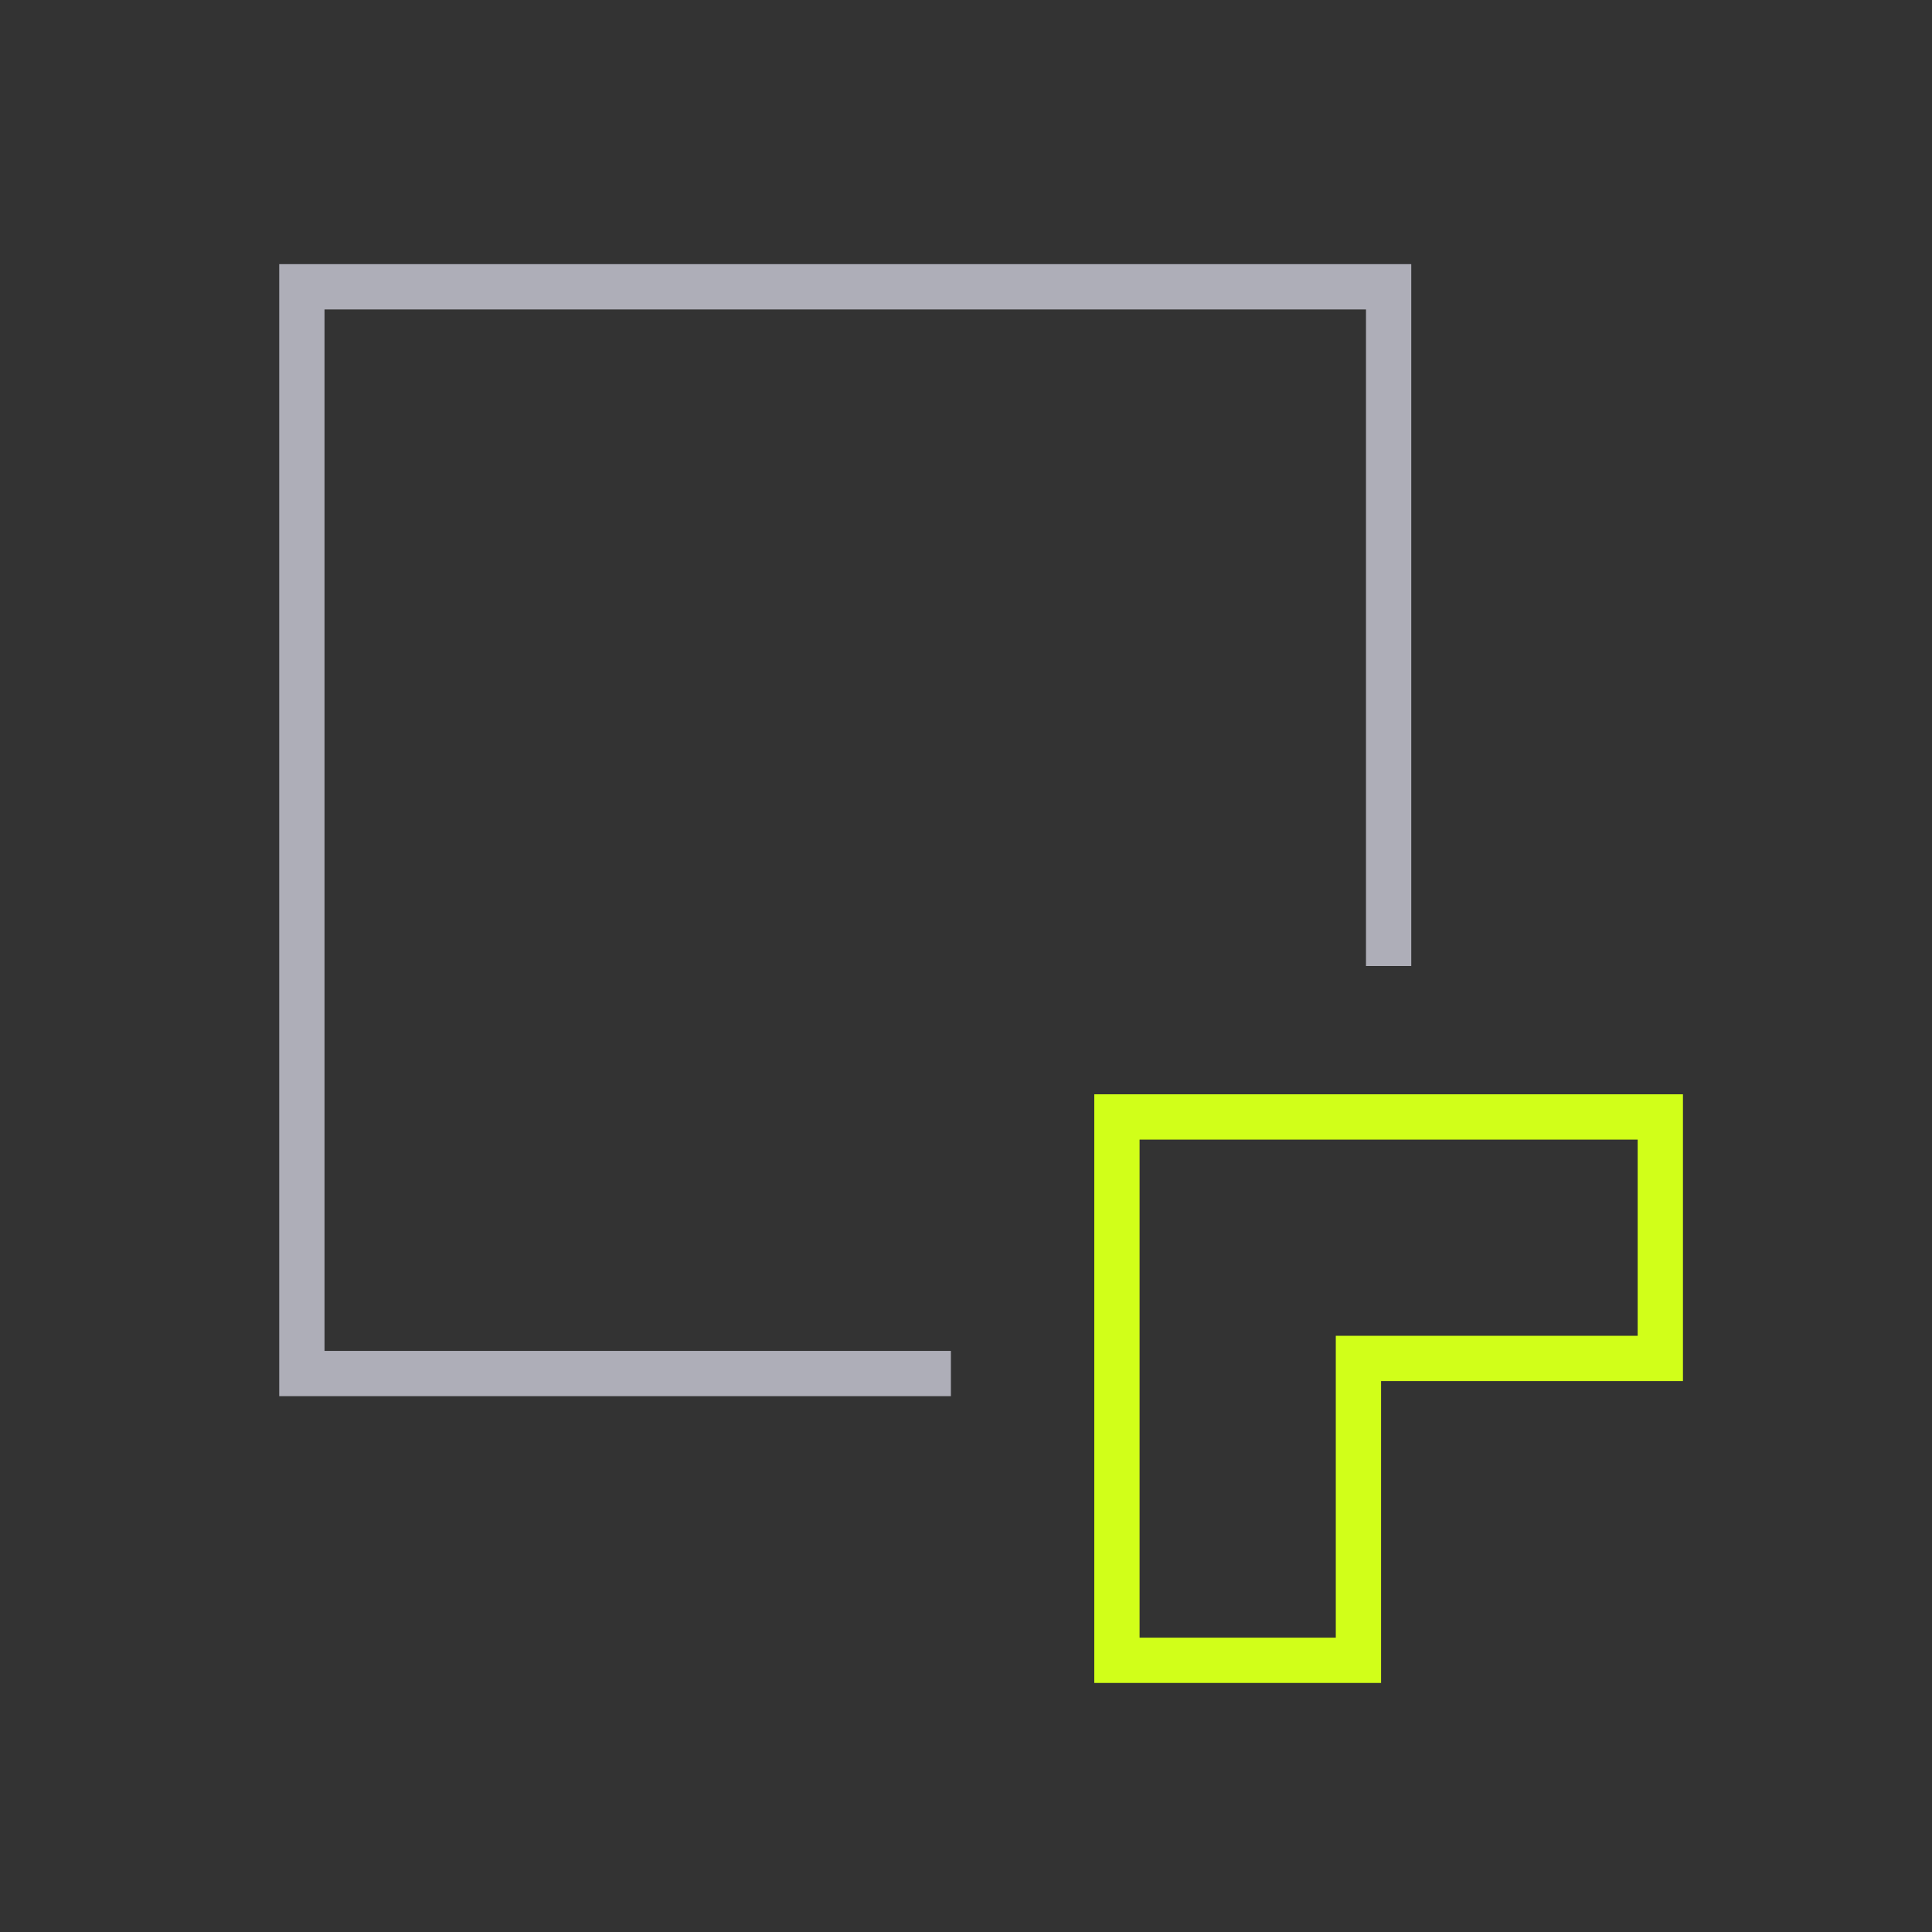
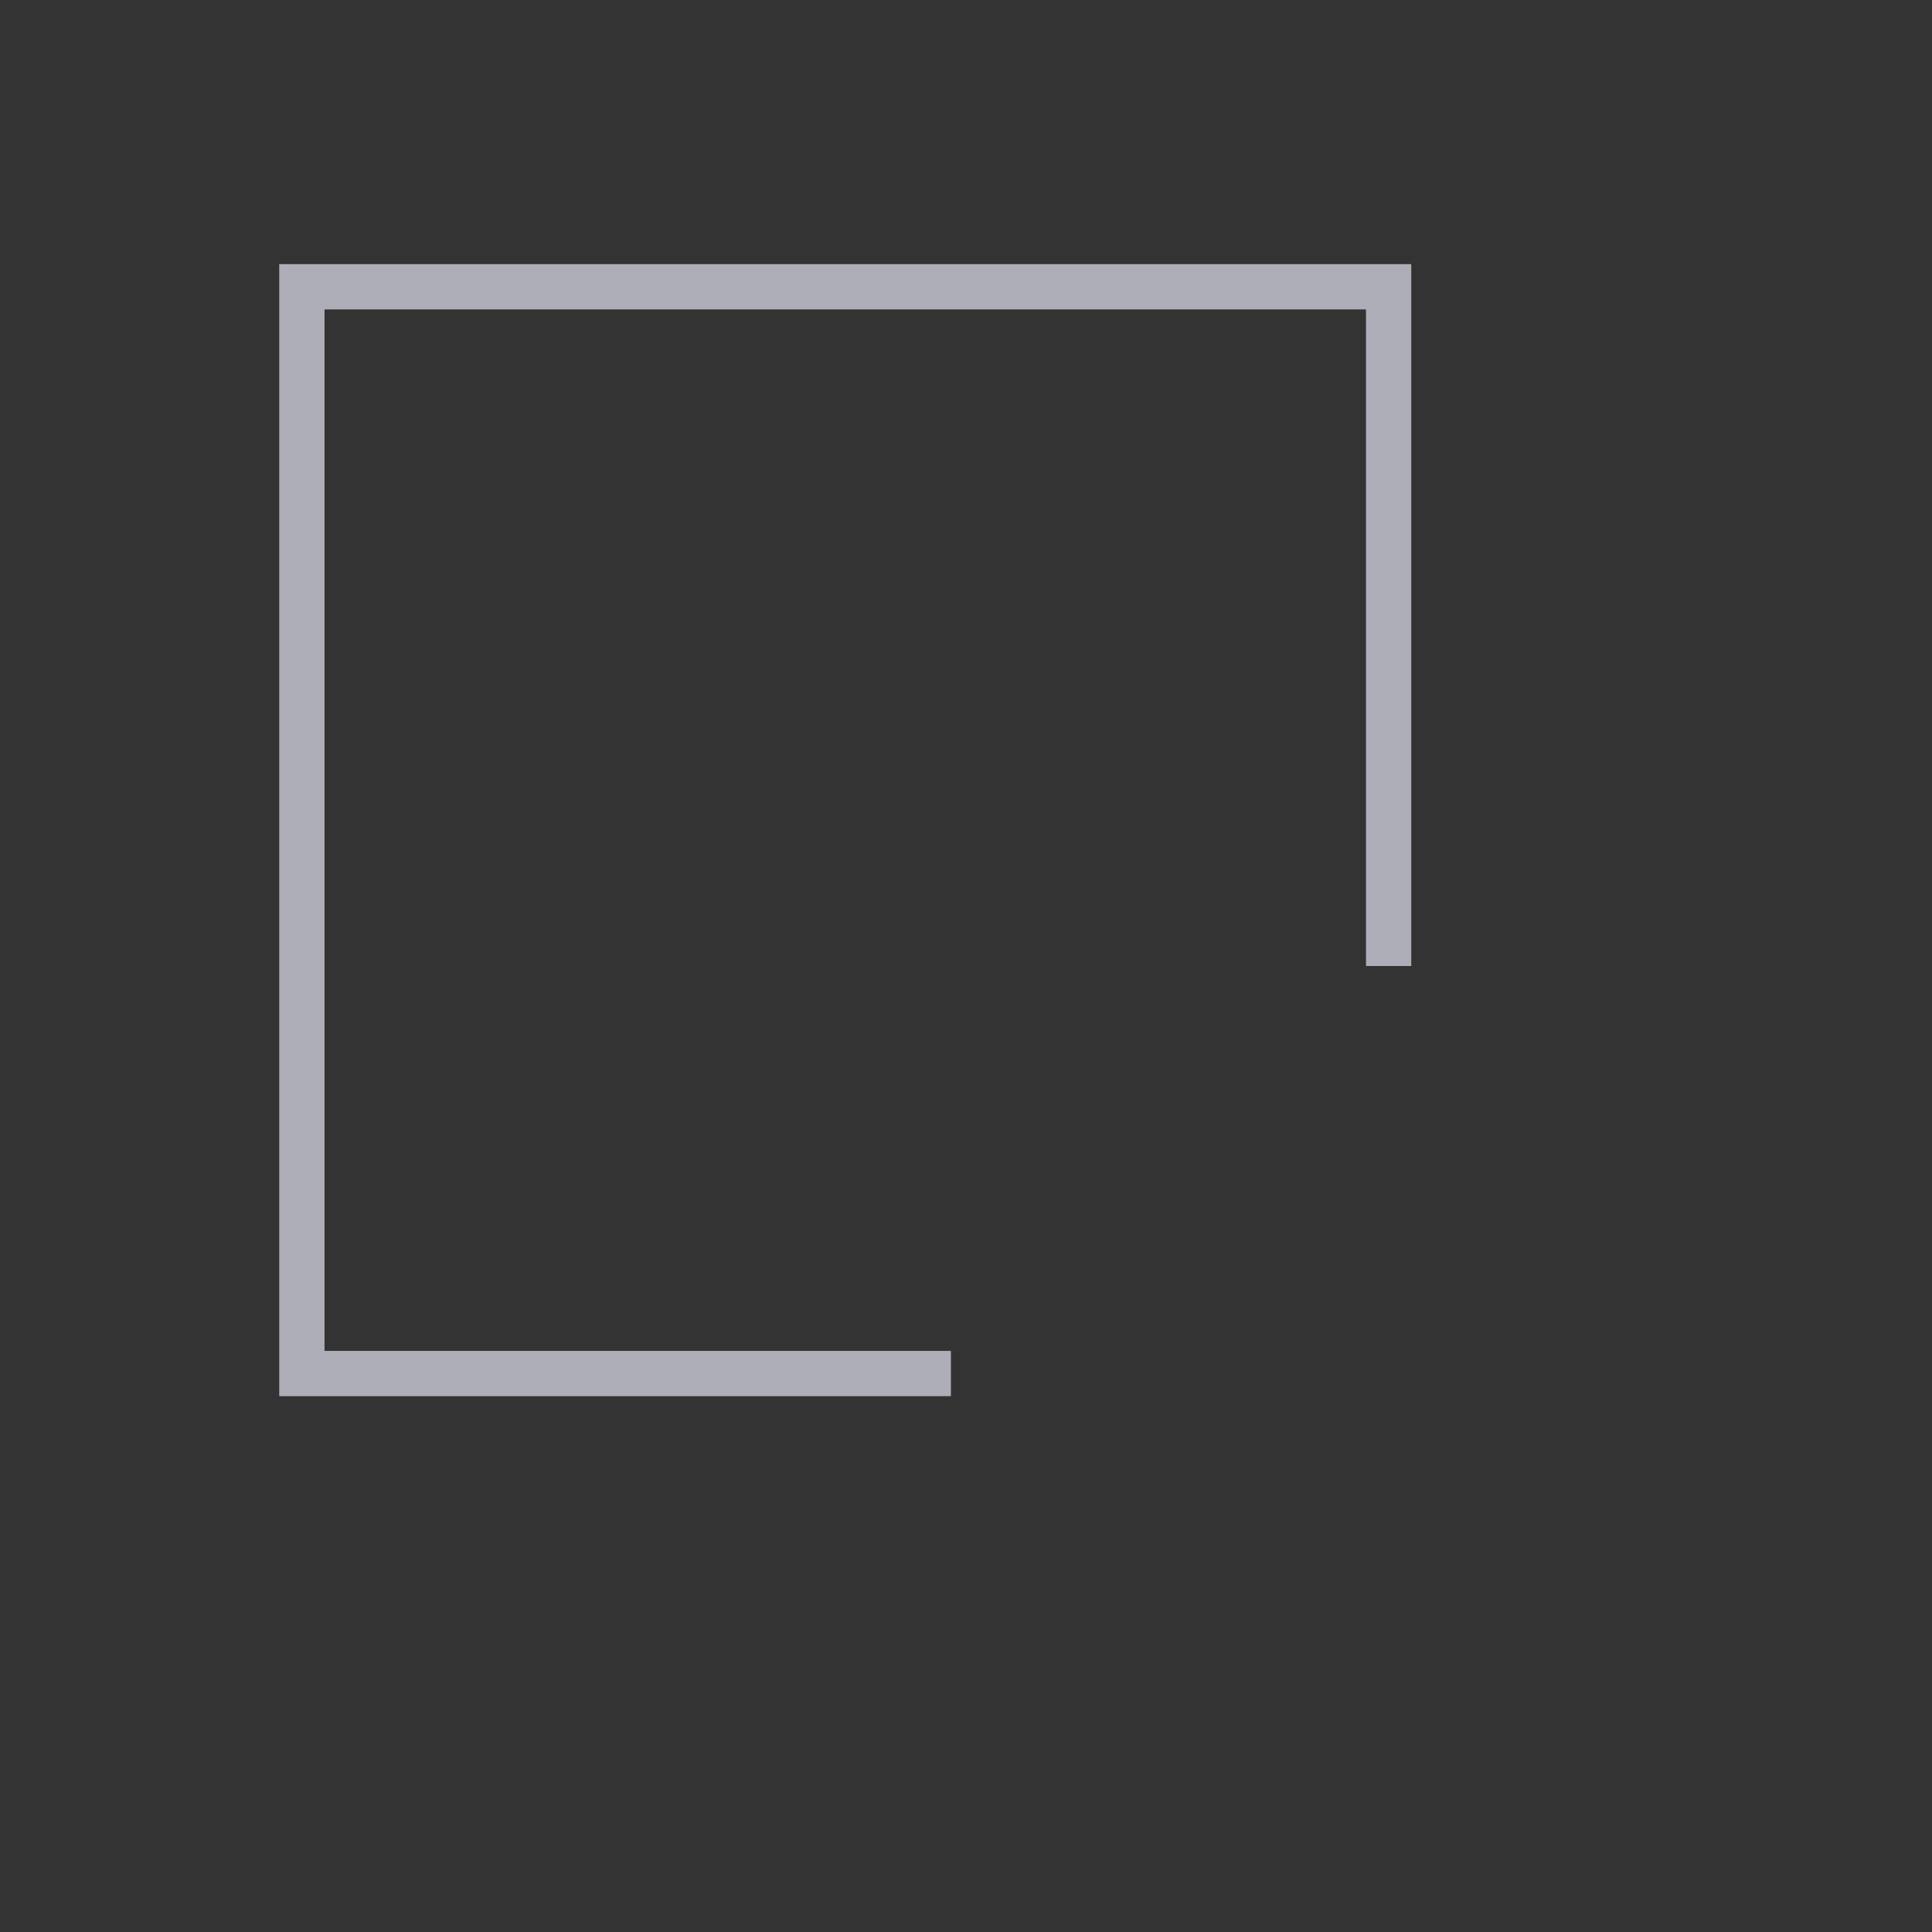
<svg xmlns="http://www.w3.org/2000/svg" width="64" height="64" viewBox="0 0 64 64" fill="none">
  <rect x="0" y="0" width="64" height="64" fill="#333333" stroke="none" />
  <g clip-path="url(#clip0_21878_16196)">
    <path d="M46 32V9.5H10V45.5H31.5" stroke="#AEAEB8" stroke-width="1.5" />
-     <path d="M37 37H55L55 45H45V55H37V37Z" stroke="#D1FF19" stroke-width="1.5" />
  </g>
  <defs>
    <clipPath id="clip0_21878_16196">
      <rect width="47" height="48" fill="white" transform="matrix(-1 0 0 1 56 8)" />
    </clipPath>
  </defs>
</svg>